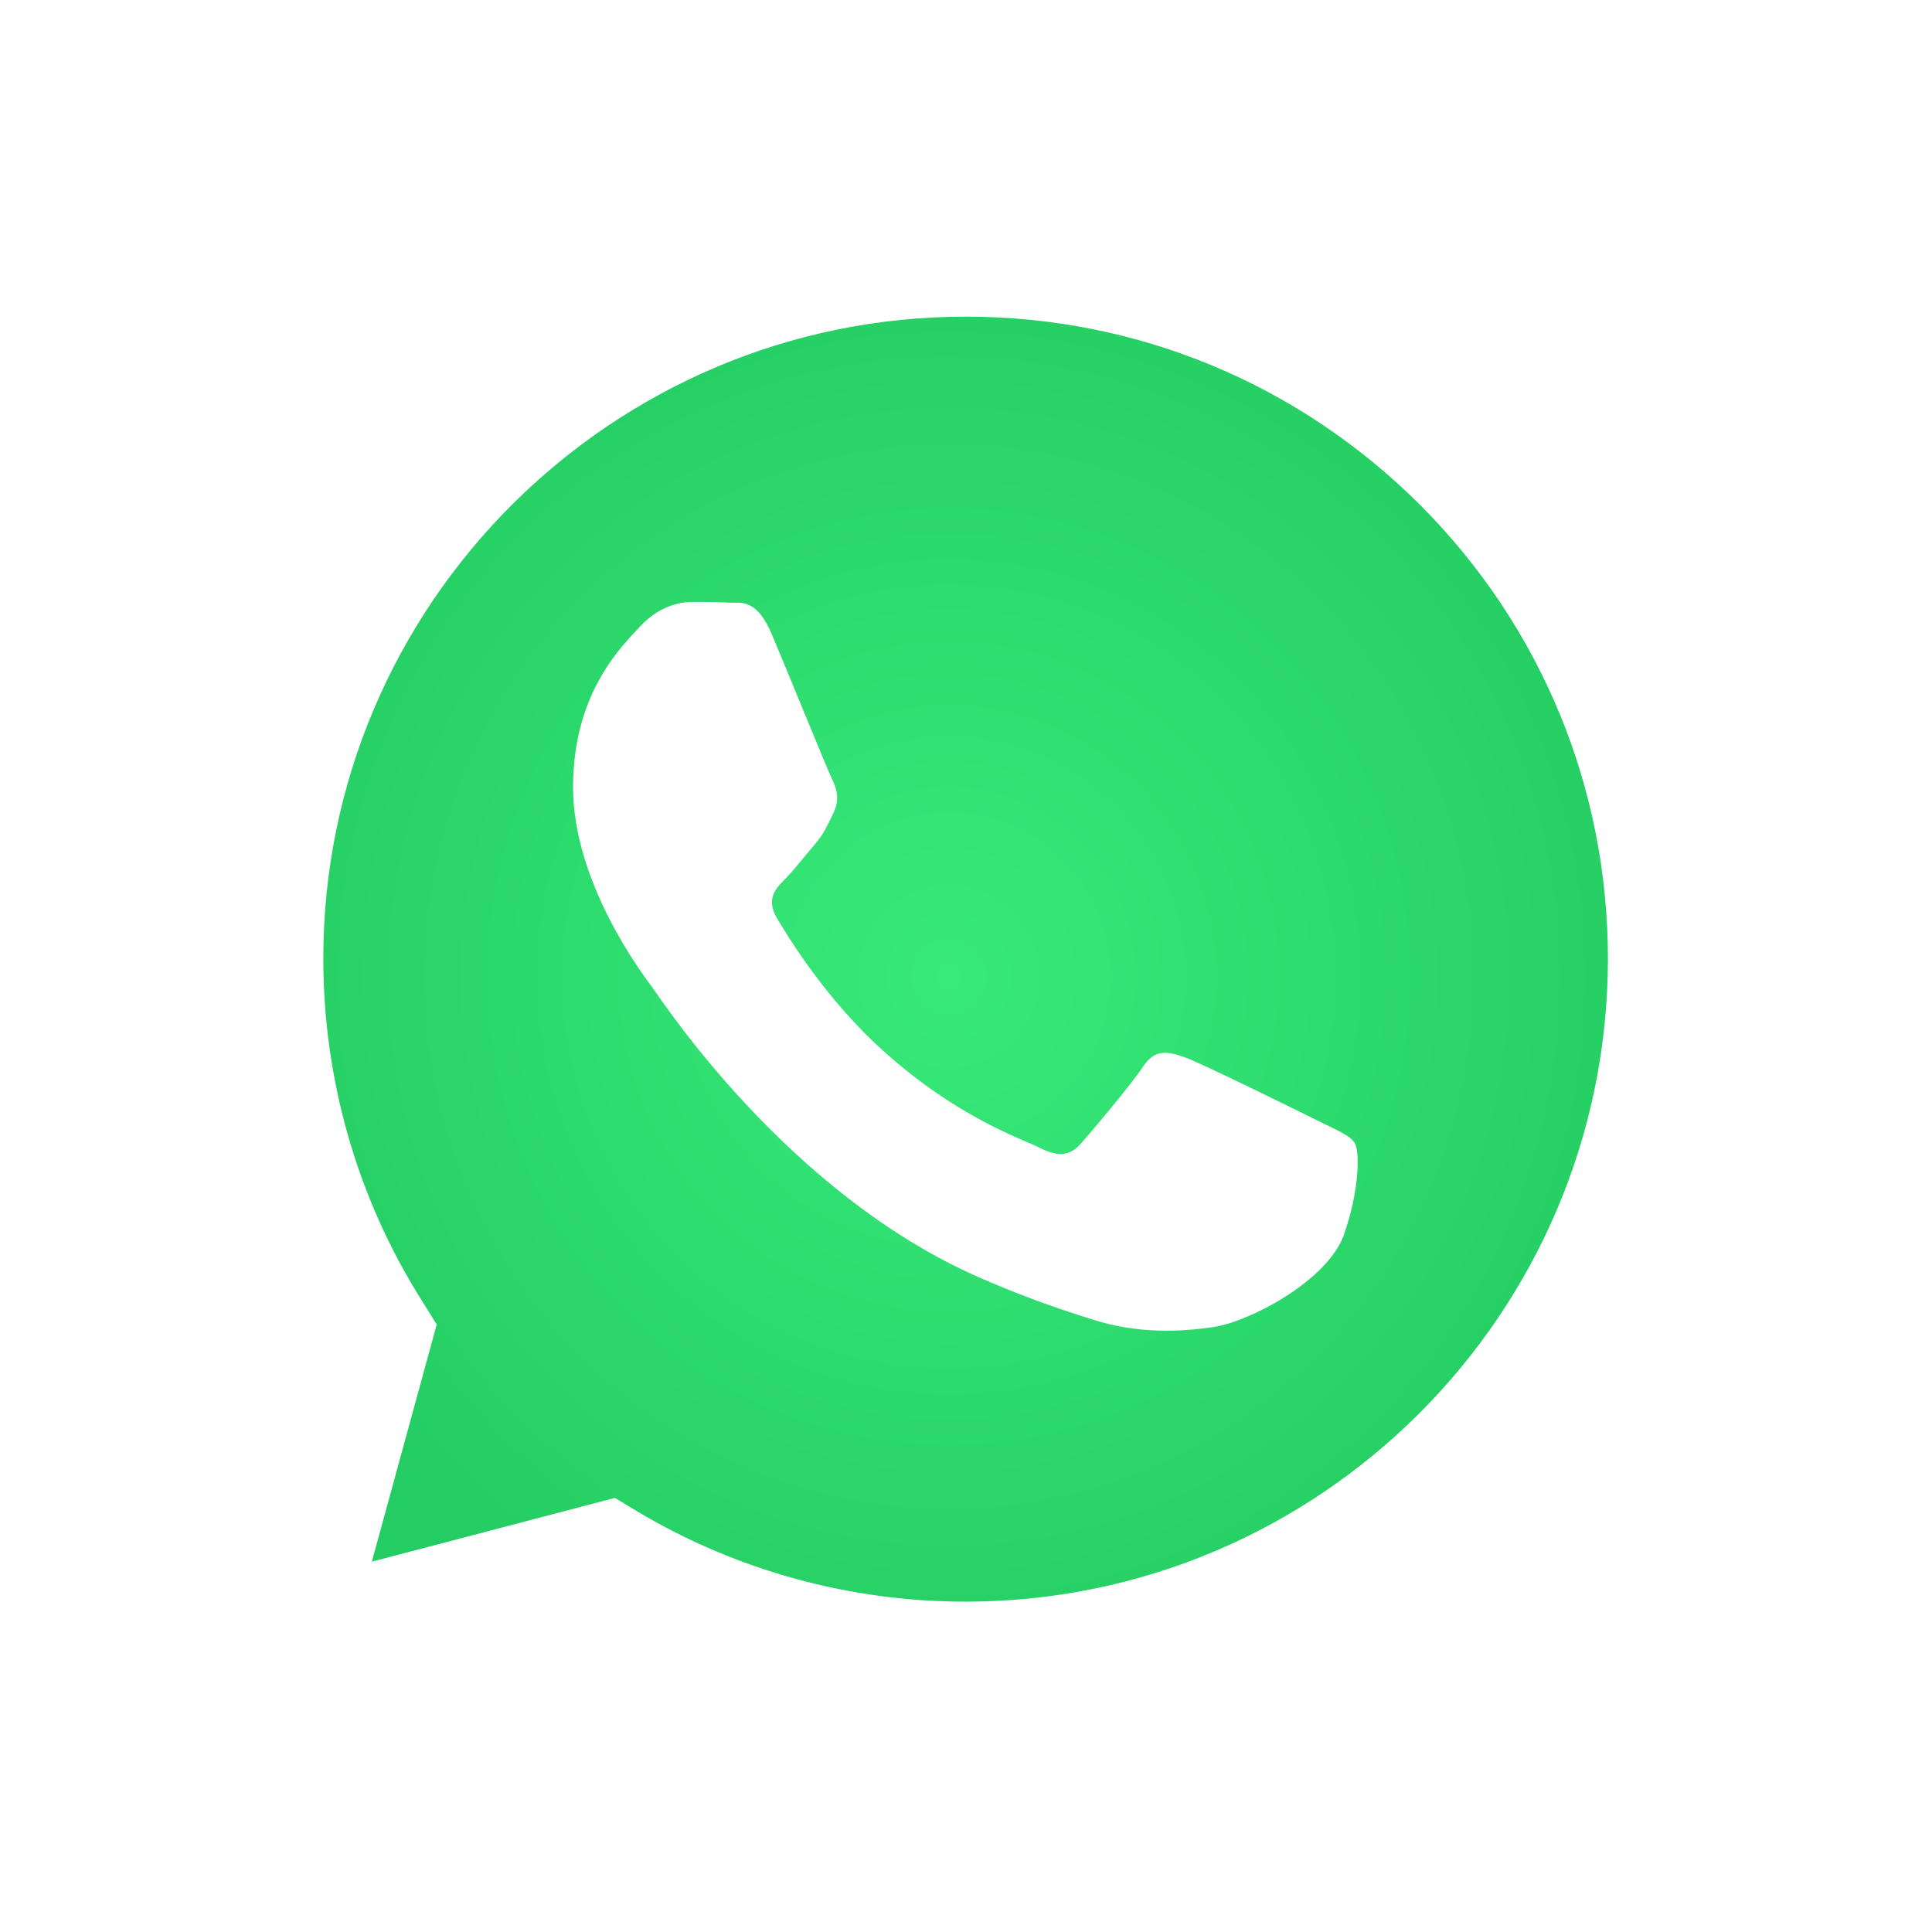
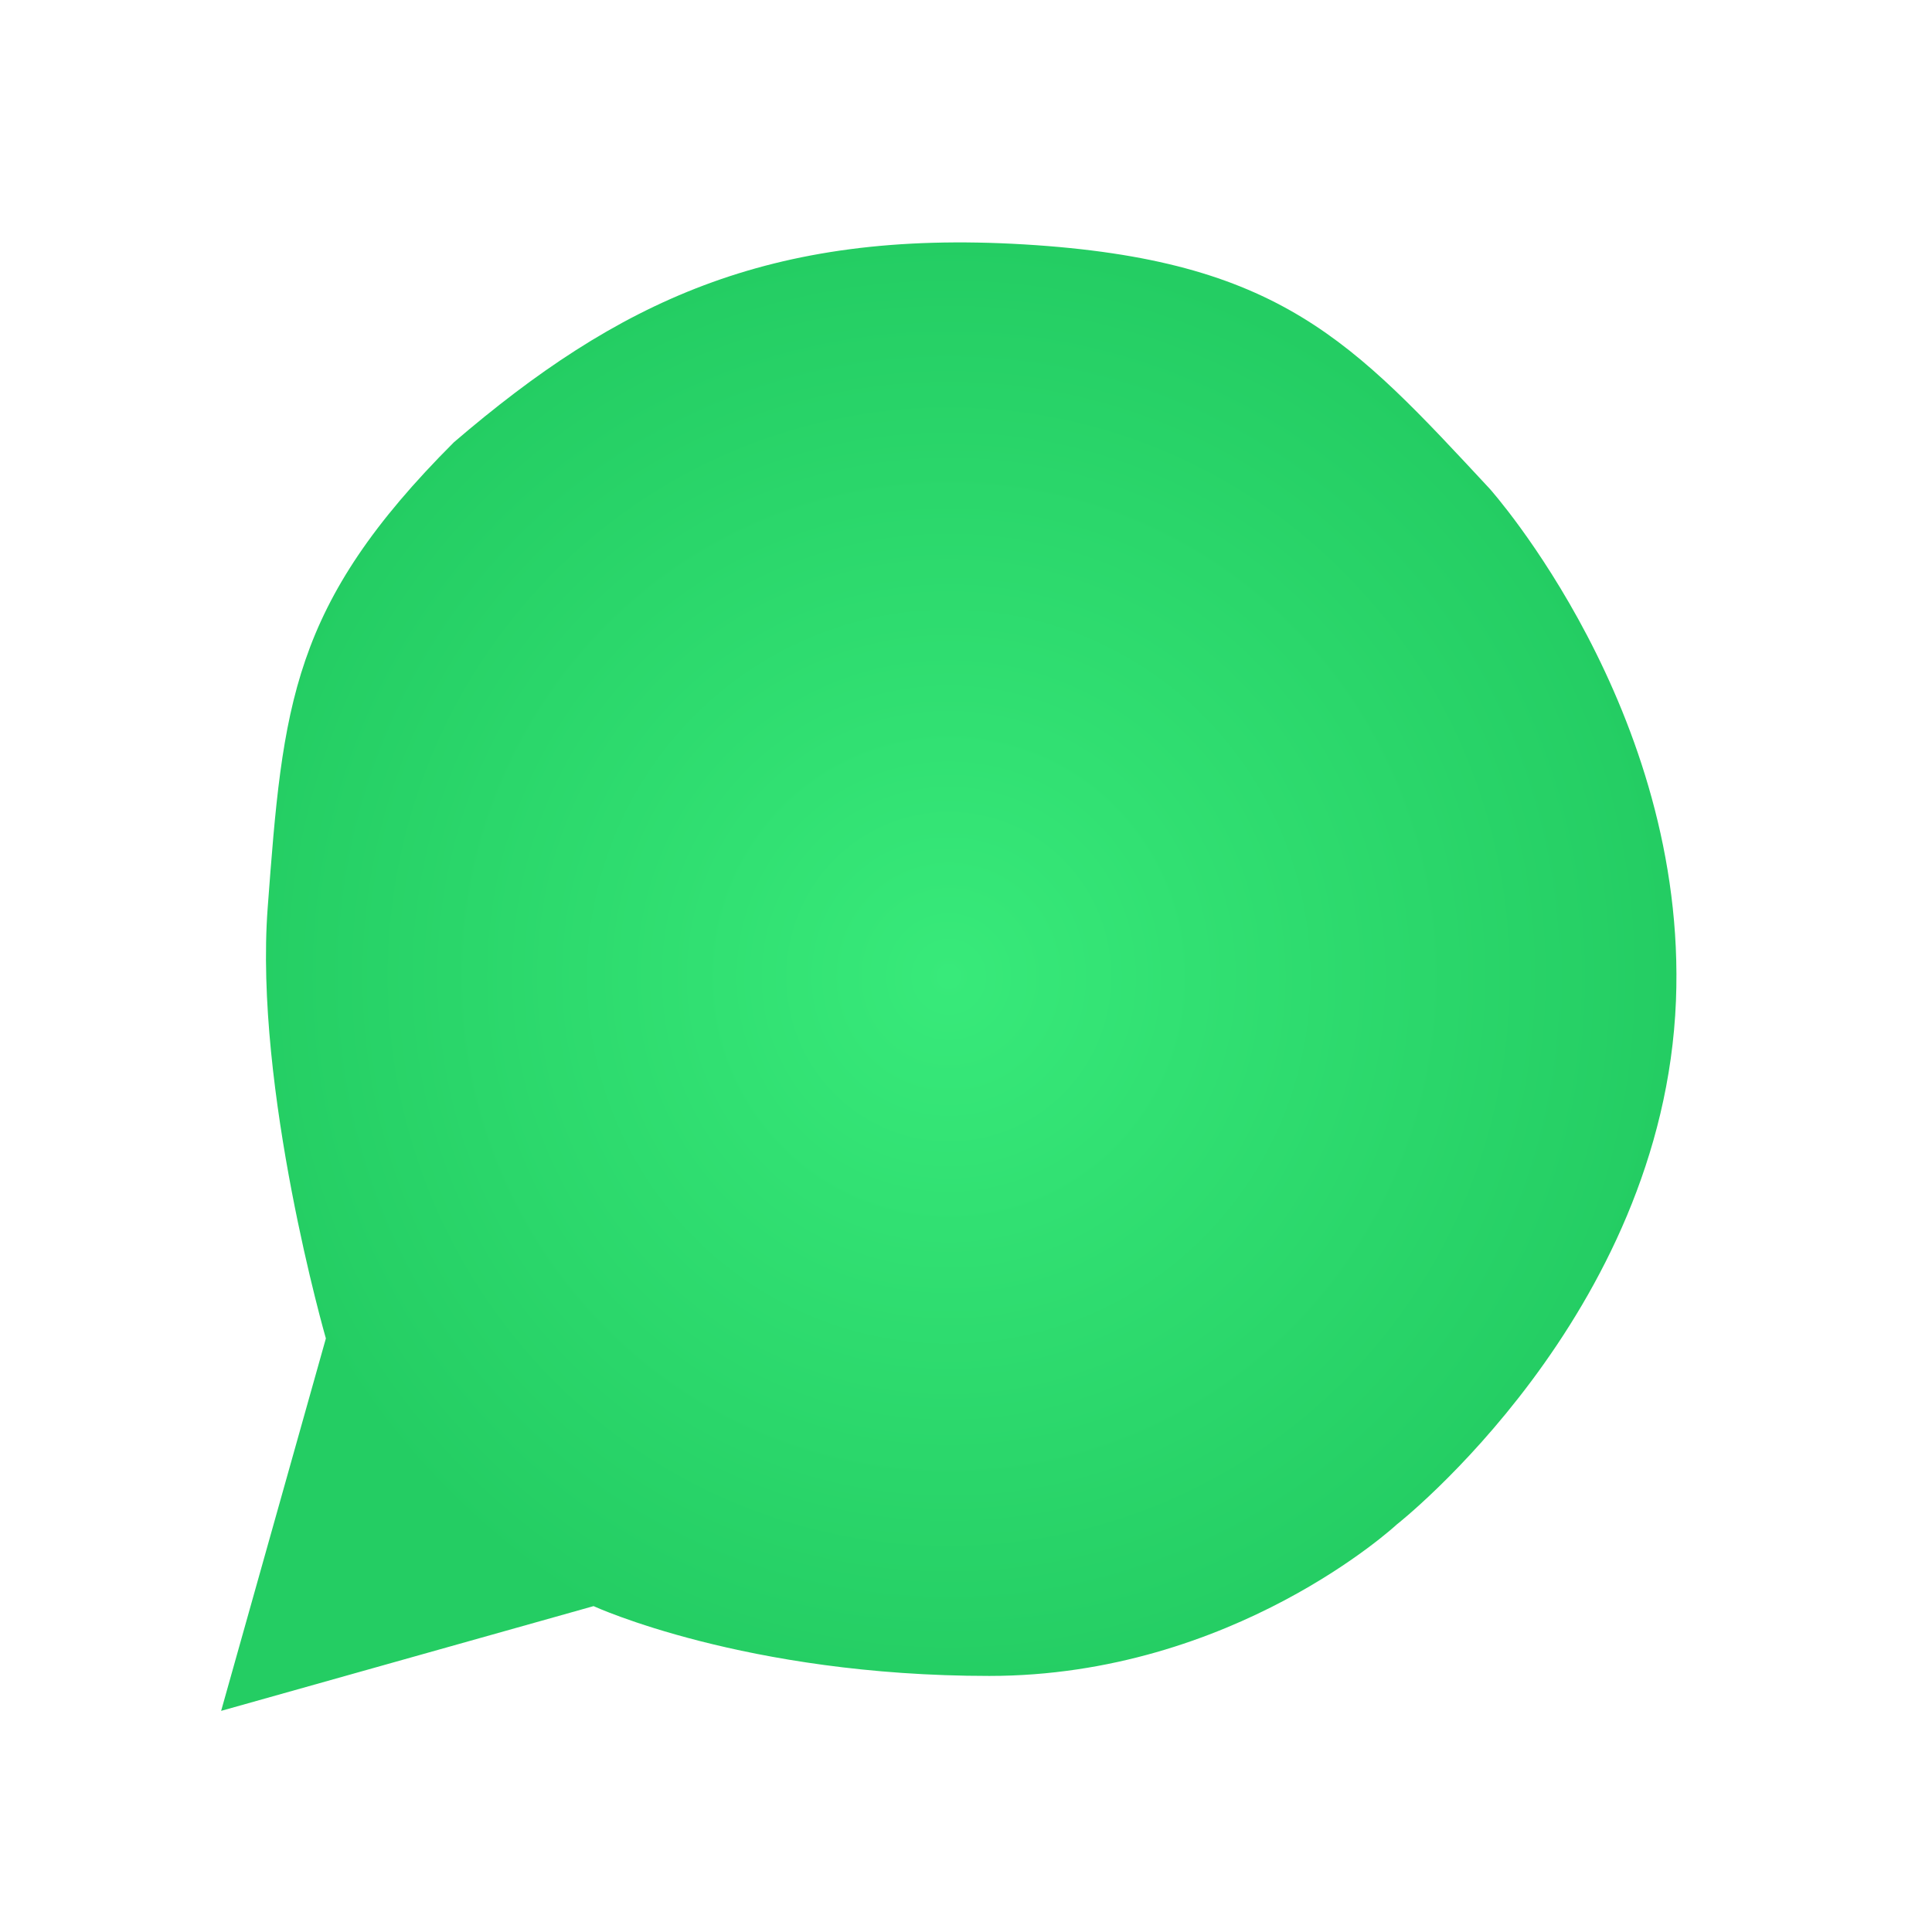
<svg xmlns="http://www.w3.org/2000/svg" width="83" height="83" viewBox="0 0 83 83" fill="none">
  <g filter="url(#filter0_d_682_19)">
    <path d="M9.5 70.5L14 54.5C14 54.5 10.915 43.791 11.5 35.998C12.154 27.279 12.5 23 19.5 16C26.5 10 33 6.841 44 7.5C55 8.159 58.109 11.668 64 17.998C64 17.998 72.5 27.5 72 39.998C71.459 53.526 60 62.498 60 62.498C60 62.498 53 68.999 42.5 68.999C32 68.999 25.5 66 25.5 66L9.5 70.5Z" fill="url(#paint0_radial_682_19)" />
-     <path d="M64.956 14.742C58.7 8.454 50.358 5 41.476 5C23.186 5 8.287 19.899 8.271 38.19C8.271 44.047 9.799 49.746 12.696 54.792L8 72L25.606 67.384C30.461 70.026 35.921 71.427 41.476 71.427H41.492C59.782 71.427 74.681 56.527 74.697 38.221C74.681 29.355 71.227 21.014 64.956 14.742ZM41.476 65.808C36.51 65.808 31.654 64.471 27.42 61.956L26.417 61.351L15.975 64.089L18.761 53.901L18.108 52.85C15.338 48.457 13.89 43.379 13.89 38.174C13.89 22.988 26.274 10.603 41.492 10.603C48.862 10.603 55.787 13.484 61.008 18.69C66.213 23.911 69.078 30.835 69.078 38.206C69.062 53.439 56.678 65.808 41.476 65.808ZM56.614 45.146C55.787 44.732 51.712 42.726 50.947 42.44C50.183 42.169 49.626 42.026 49.085 42.854C48.528 43.681 46.936 45.56 46.459 46.101C45.981 46.658 45.487 46.722 44.66 46.308C43.832 45.894 41.158 45.019 37.99 42.185C35.523 39.988 33.867 37.266 33.374 36.439C32.896 35.611 33.326 35.165 33.74 34.751C34.106 34.385 34.568 33.78 34.981 33.303C35.395 32.825 35.539 32.475 35.809 31.918C36.08 31.361 35.952 30.883 35.745 30.469C35.539 30.055 33.883 25.964 33.183 24.309C32.514 22.685 31.83 22.908 31.32 22.892C30.843 22.86 30.285 22.86 29.728 22.86C29.171 22.86 28.28 23.067 27.516 23.895C26.752 24.723 24.619 26.728 24.619 30.819C24.619 34.91 27.595 38.842 28.009 39.399C28.423 39.956 33.851 48.33 42.176 51.927C44.15 52.787 45.694 53.296 46.904 53.678C48.894 54.315 50.693 54.219 52.125 54.012C53.717 53.774 57.028 52.007 57.729 50.065C58.413 48.123 58.413 46.467 58.206 46.117C57.999 45.767 57.442 45.56 56.614 45.146Z" fill="white" />
  </g>
  <defs>
    <filter id="filter0_d_682_19" x="0" y="0" width="83" height="83" filterUnits="userSpaceOnUse" color-interpolation-filters="sRGB">
      <feFlood flood-opacity="0" result="BackgroundImageFix" />
      <feColorMatrix in="SourceAlpha" type="matrix" values="0 0 0 0 0 0 0 0 0 0 0 0 0 0 0 0 0 0 127 0" result="hardAlpha" />
      <feOffset dy="3" />
      <feGaussianBlur stdDeviation="4" />
      <feComposite in2="hardAlpha" operator="out" />
      <feColorMatrix type="matrix" values="0 0 0 0 0 0 0 0 0 0 0 0 0 0 0 0 0 0 0.25 0" />
      <feBlend mode="normal" in2="BackgroundImageFix" result="effect1_dropShadow_682_19" />
      <feBlend mode="normal" in="SourceGraphic" in2="effect1_dropShadow_682_19" result="shape" />
    </filter>
    <radialGradient id="paint0_radial_682_19" cx="0" cy="0" r="1" gradientUnits="userSpaceOnUse" gradientTransform="translate(40.761 38.957) rotate(90) scale(31.543 31.261)">
      <stop stop-color="#38EA7A" />
      <stop offset="1" stop-color="#24CD63" />
    </radialGradient>
  </defs>
</svg>